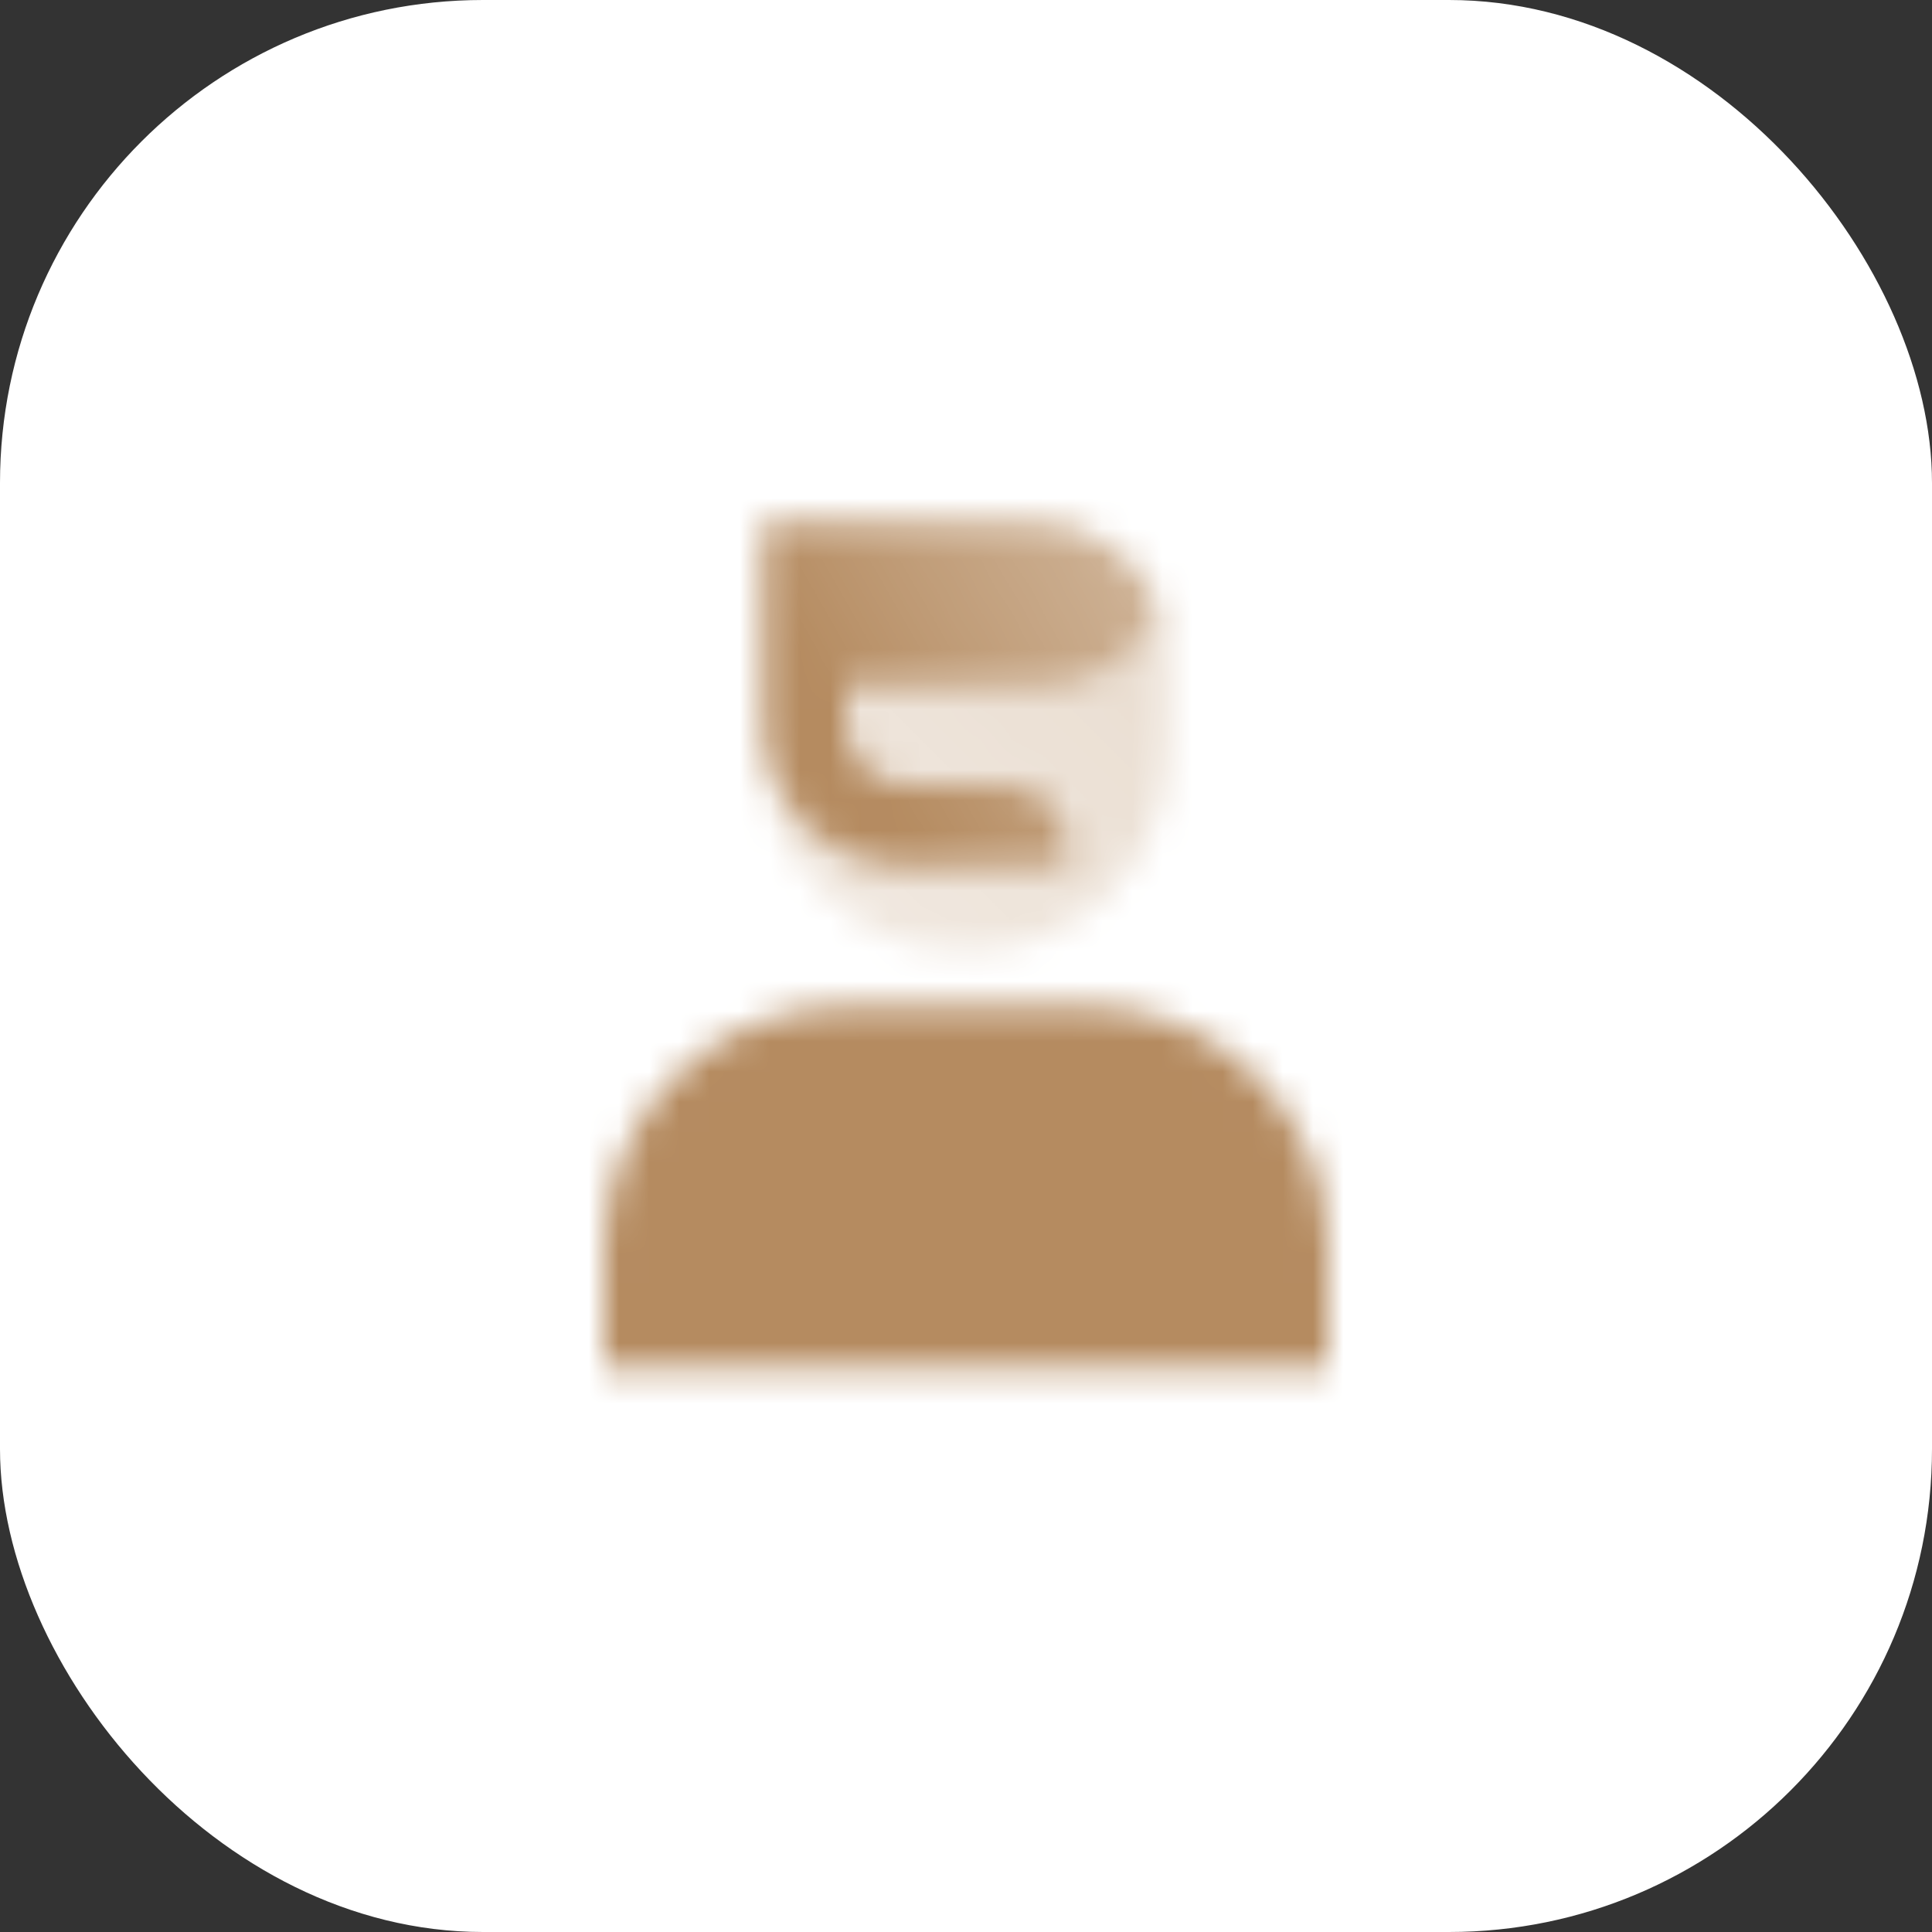
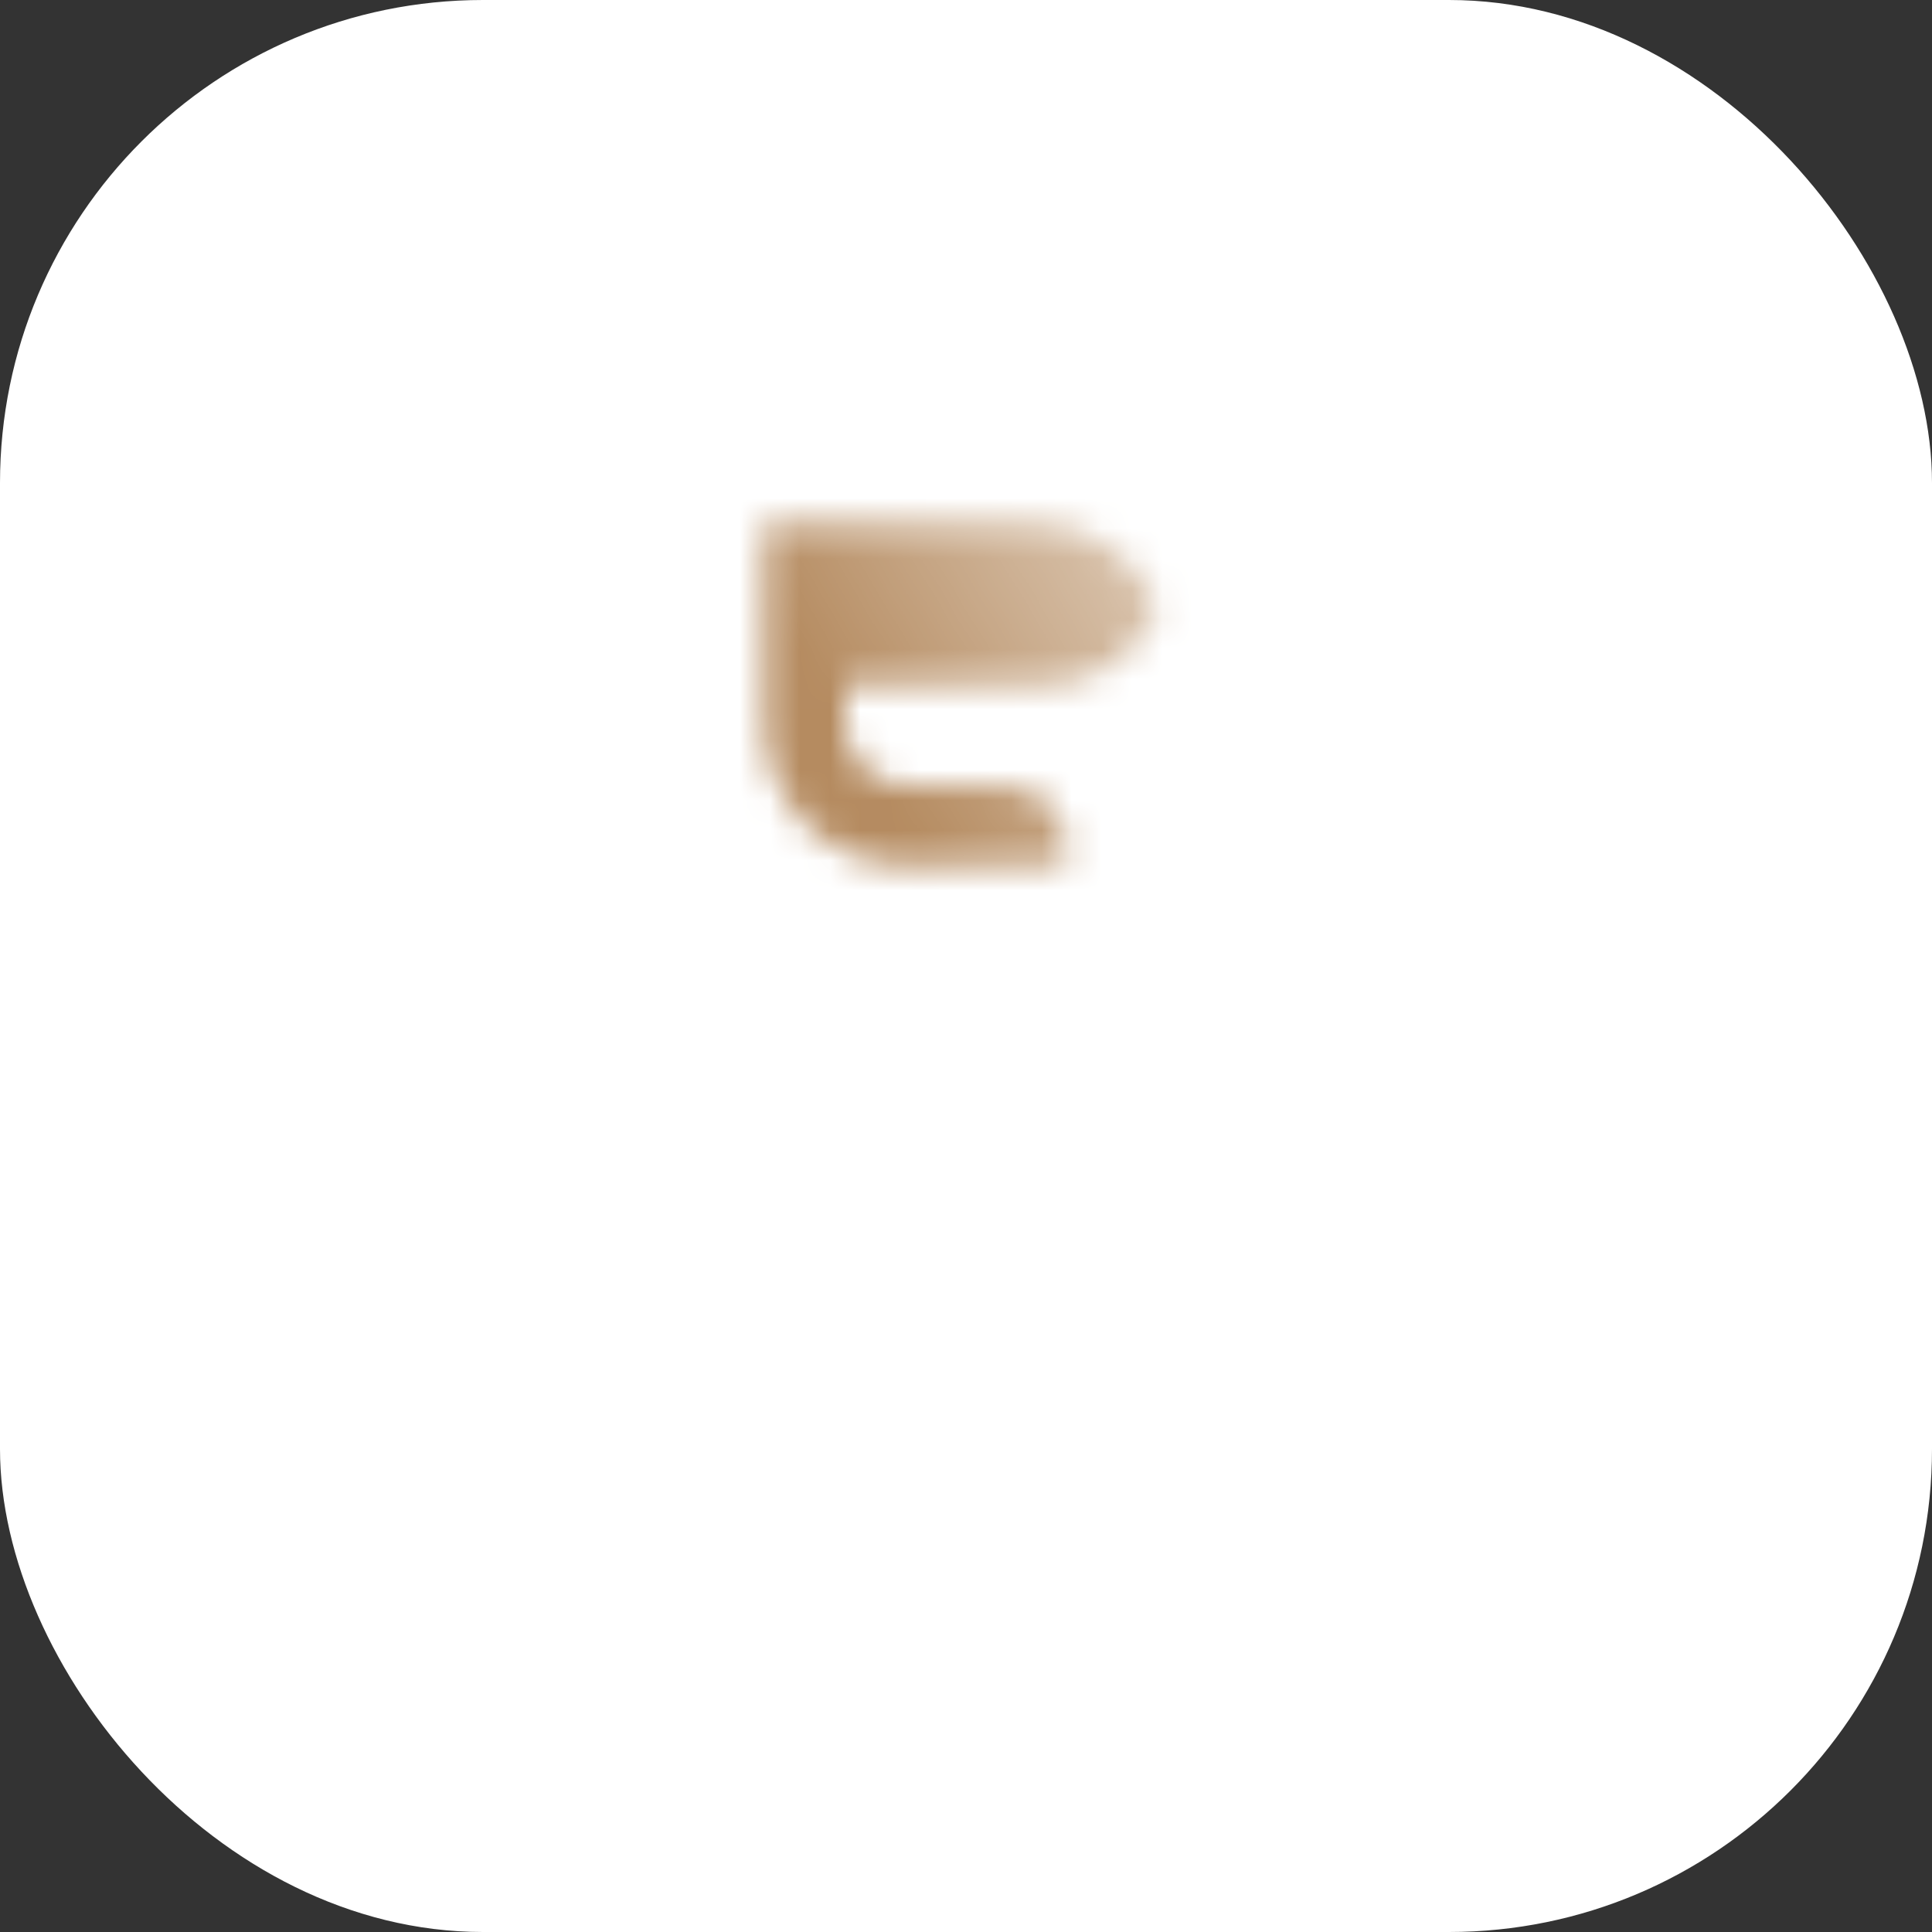
<svg xmlns="http://www.w3.org/2000/svg" width="64" height="64" viewBox="0 0 64 64" fill="none">
  <rect x="0" y="0" width="64" height="64" fill="#333333" stroke="none" />
  <rect width="64" height="64" rx="16" fill="white" />
  <mask id="mask0_2346_7064" style="mask-type:alpha" maskUnits="userSpaceOnUse" x="20" y="17" width="24" height="29">
-     <path d="M20 41.333C20 36.915 23.582 33.333 28 33.333H36C40.418 33.333 44 36.915 44 41.333V45.333H20V41.333Z" fill="black" />
-     <path d="M25.333 17.333H34.303C36.713 17.333 38.667 19.287 38.667 21.697V24.97C38.667 28.585 35.736 31.515 32.121 31.515H31.879C28.264 31.515 25.333 28.585 25.333 24.97V17.333Z" fill="url(#paint0_linear_2346_7064)" />
    <path fill-rule="evenodd" clip-rule="evenodd" d="M25.333 22.667V24C25.333 26.577 27.423 28.667 30 28.667H35.333V28C35.333 26.895 34.438 26 33.333 26H30C28.895 26 28 25.105 28 24V22.667H34.667C36.353 22.667 37.795 21.624 38.384 20.148C37.76 18.505 36.172 17.337 34.312 17.333H26.667H25.333V18.667V22.667Z" fill="url(#paint1_linear_2346_7064)" />
  </mask>
  <g mask="url(#mask0_2346_7064)">
    <path d="M16 16H48V48H16V16Z" fill="#B58B60" />
  </g>
  <defs>
    <linearGradient id="paint0_linear_2346_7064" x1="37.333" y1="18.667" x2="27.333" y2="29.333" gradientUnits="userSpaceOnUse">
      <stop stop-opacity="0.3" />
      <stop offset="1" stop-opacity="0.2" />
    </linearGradient>
    <linearGradient id="paint1_linear_2346_7064" x1="28.667" y1="25.333" x2="38.667" y2="19.333" gradientUnits="userSpaceOnUse">
      <stop />
      <stop offset="1" stop-opacity="0.5" />
    </linearGradient>
  </defs>
</svg>